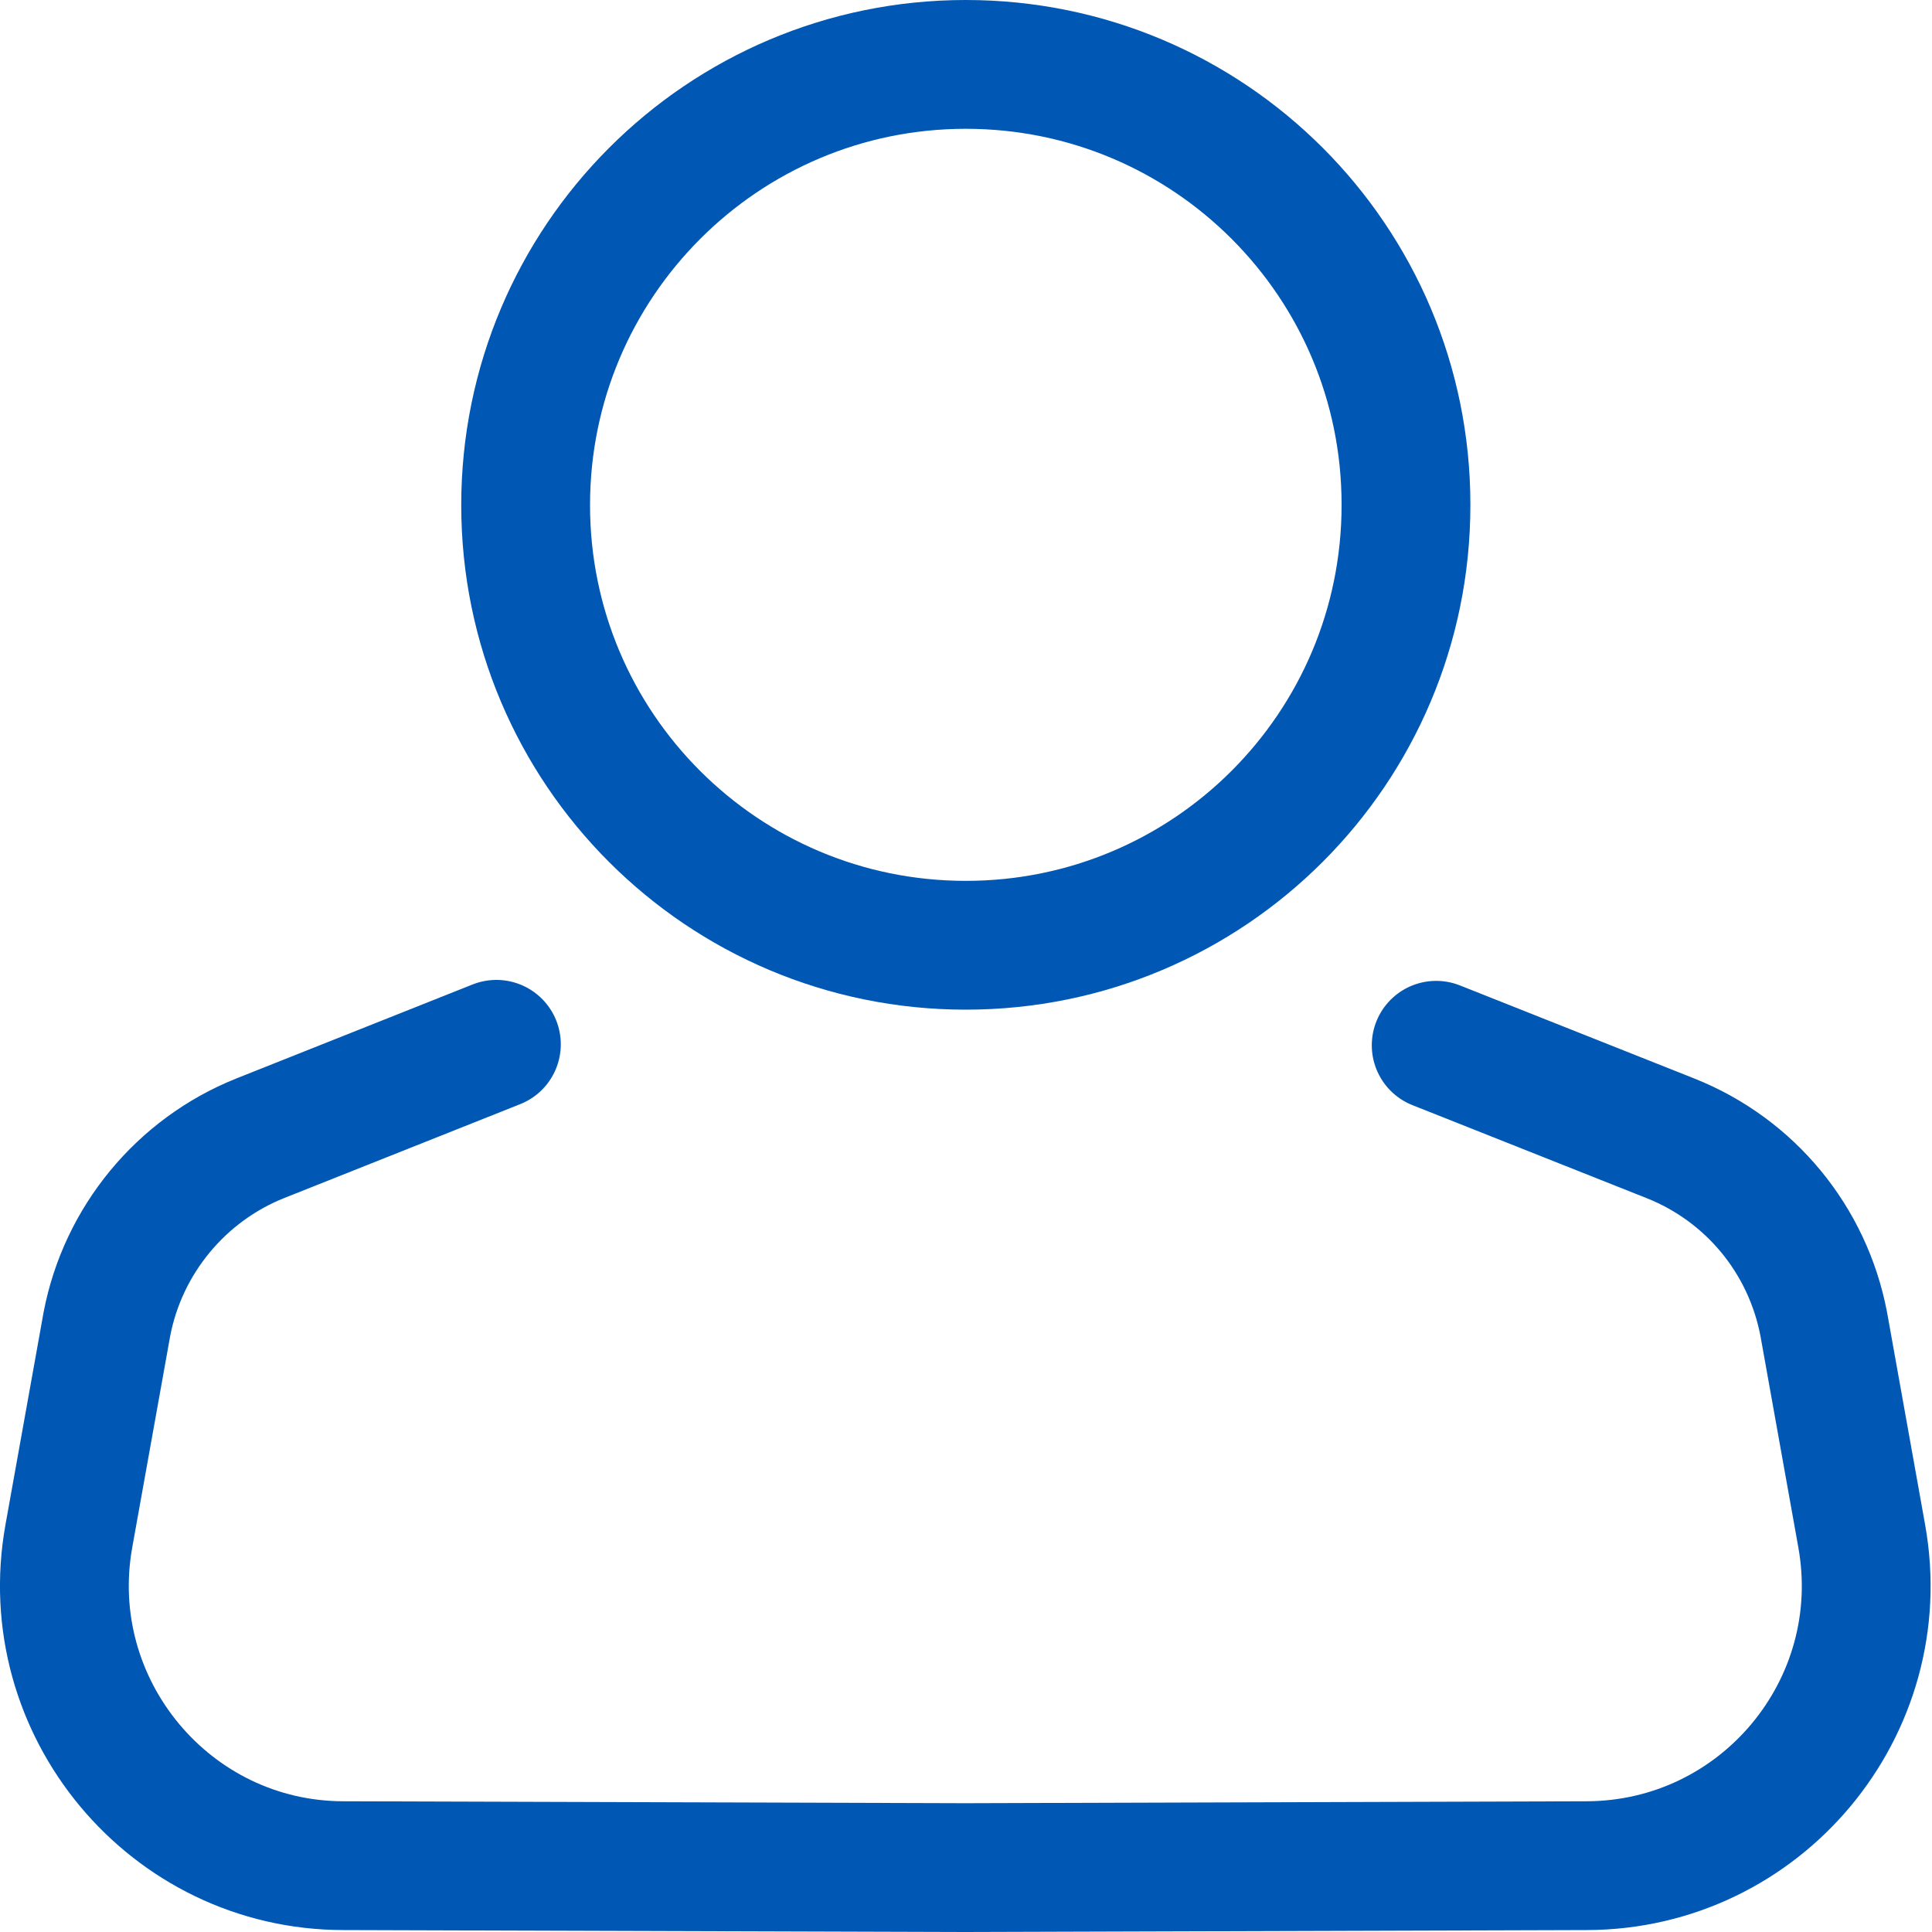
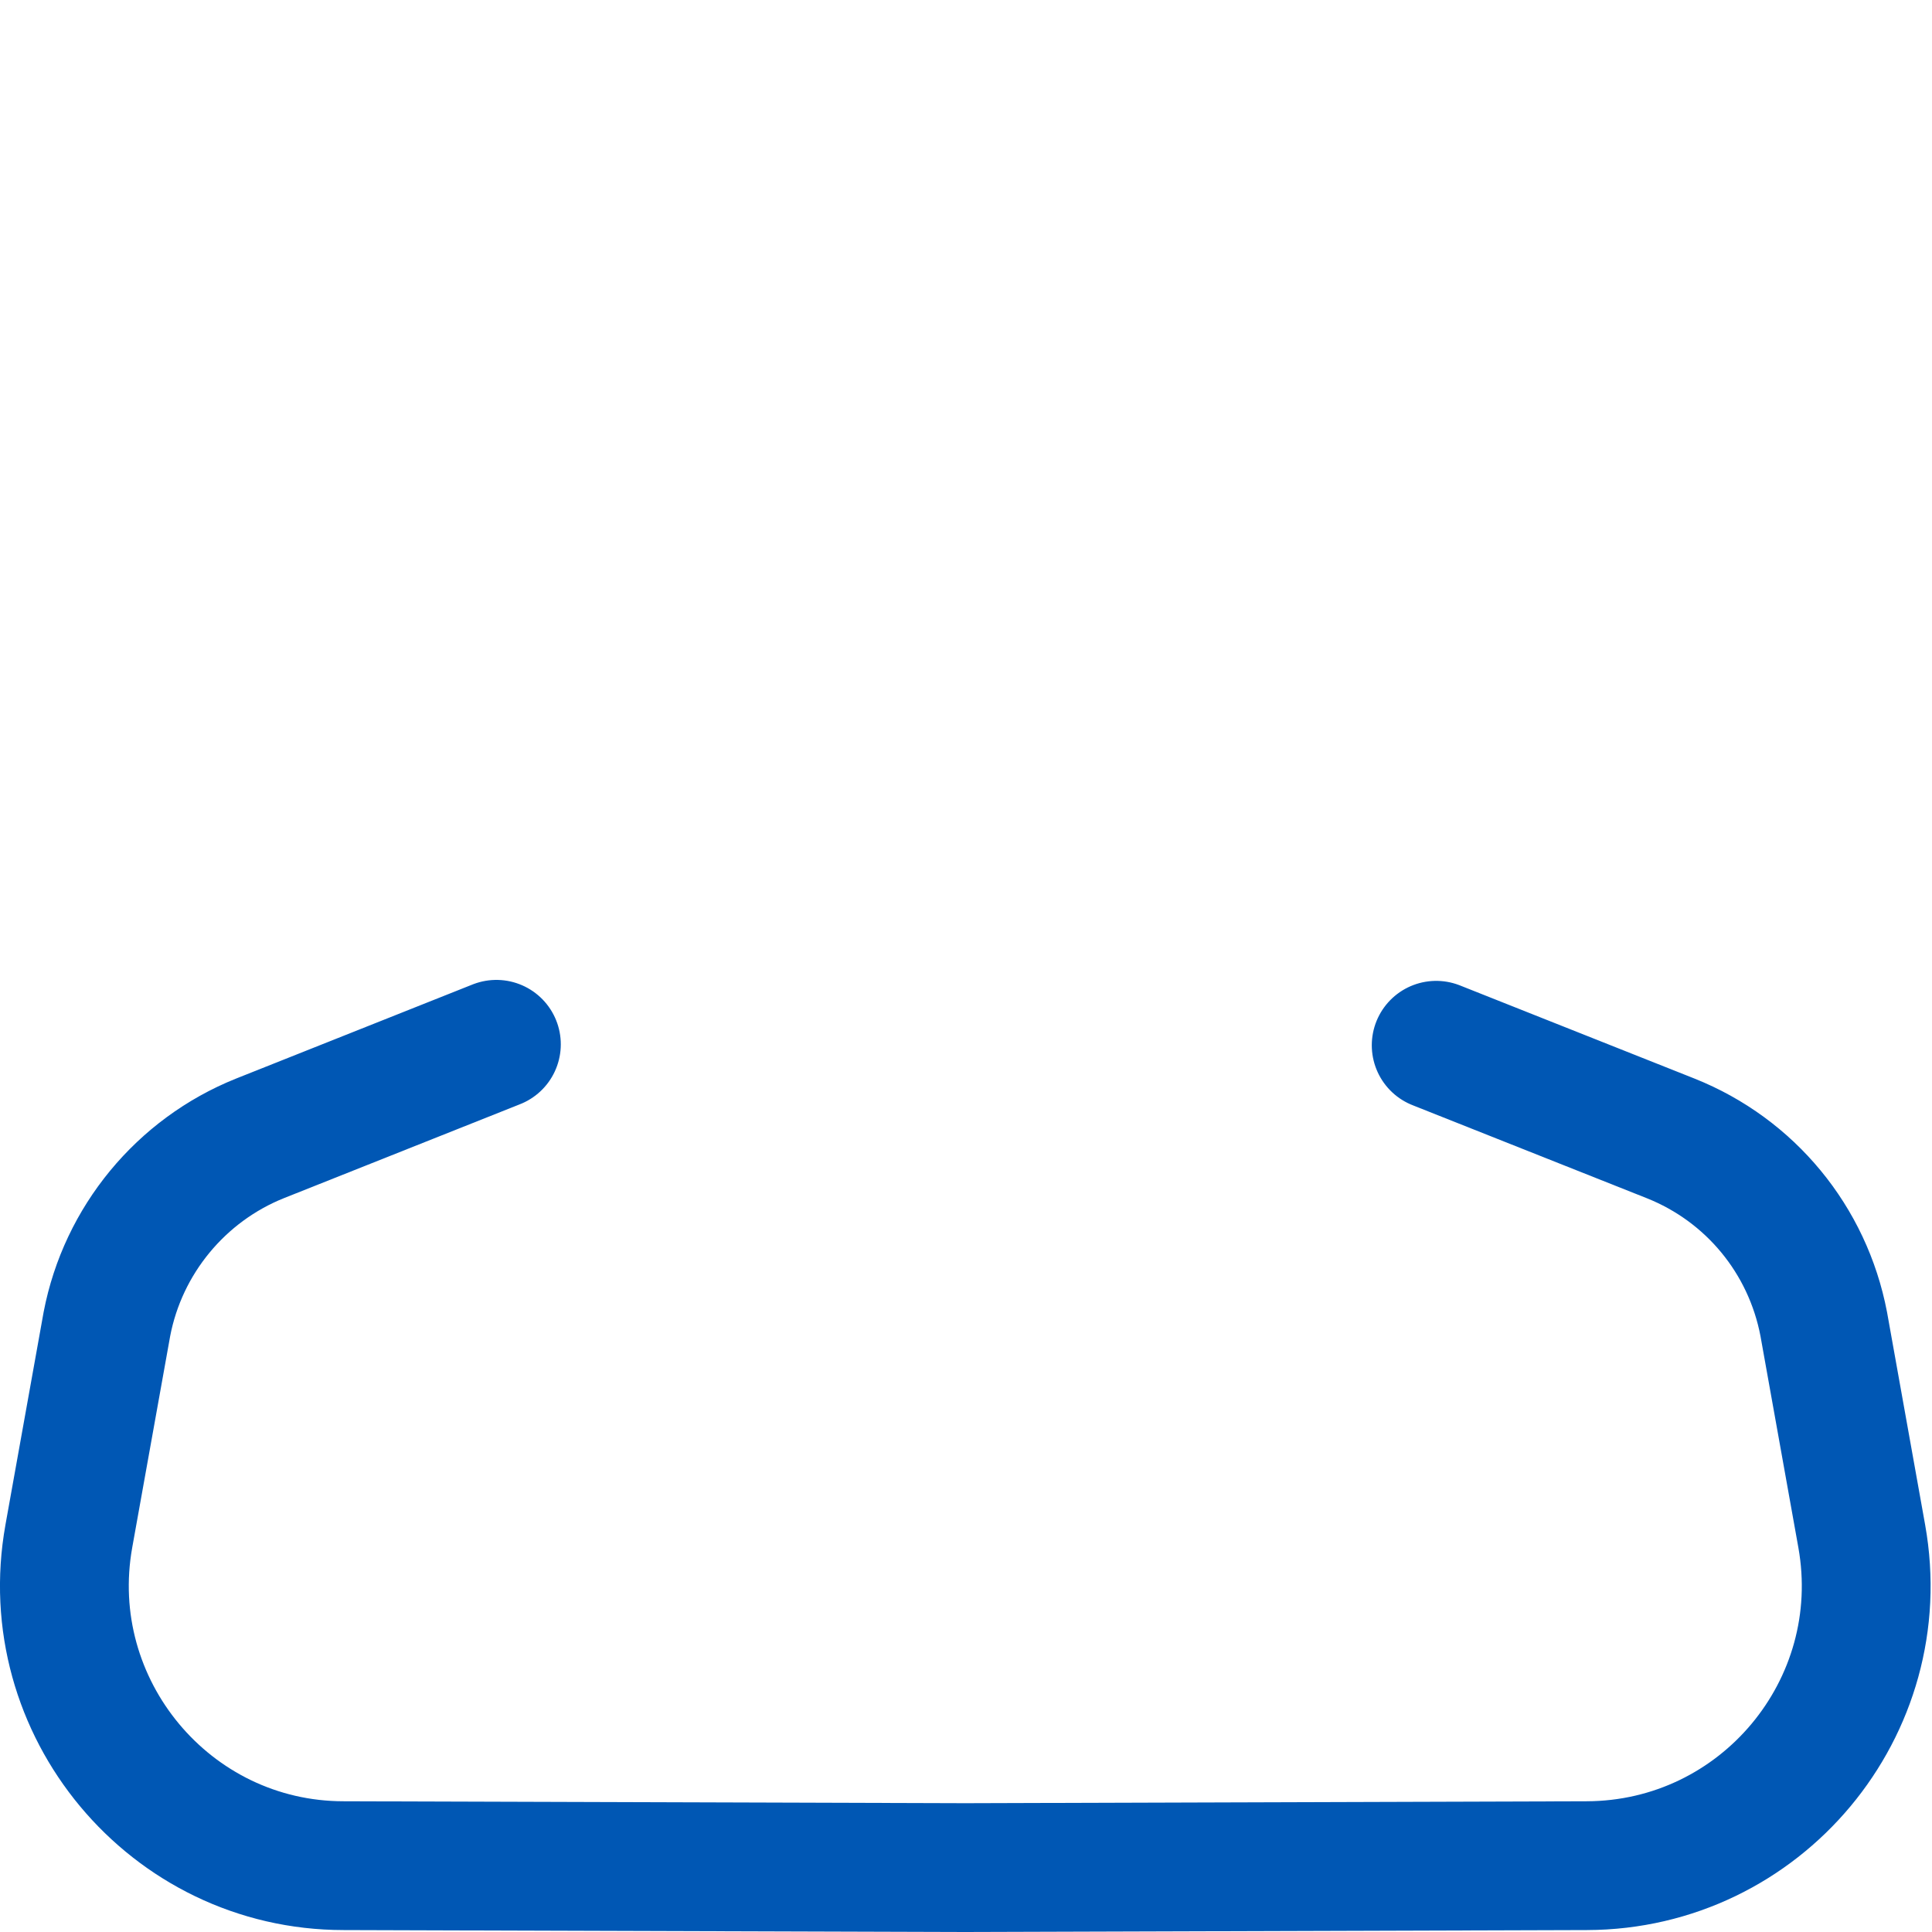
<svg xmlns="http://www.w3.org/2000/svg" width="30" height="30" viewBox="0 0 30 30" fill="none">
-   <path d="M21.832 7.843C21.832 11.62 18.774 14.678 14.997 14.678C11.22 14.678 8.162 11.62 8.162 7.843C8.162 4.066 11.22 1 14.997 1C18.774 1 21.832 4.058 21.832 7.835V7.843Z" stroke="#0057B4" stroke-width="2" stroke-linecap="round" stroke-linejoin="round" />
  <path d="M22.301 16.231L25.942 17.677C27.176 18.169 28.069 19.251 28.319 20.56L28.909 23.853C29.386 26.517 27.342 28.962 24.64 28.97L14.989 29L5.338 28.97C2.636 28.97 0.592 26.51 1.069 23.853L1.66 20.56C1.91 19.258 2.81 18.169 4.036 17.677L7.708 16.216" stroke="#0057B4" stroke-width="2" stroke-linecap="round" stroke-linejoin="round" />
</svg>